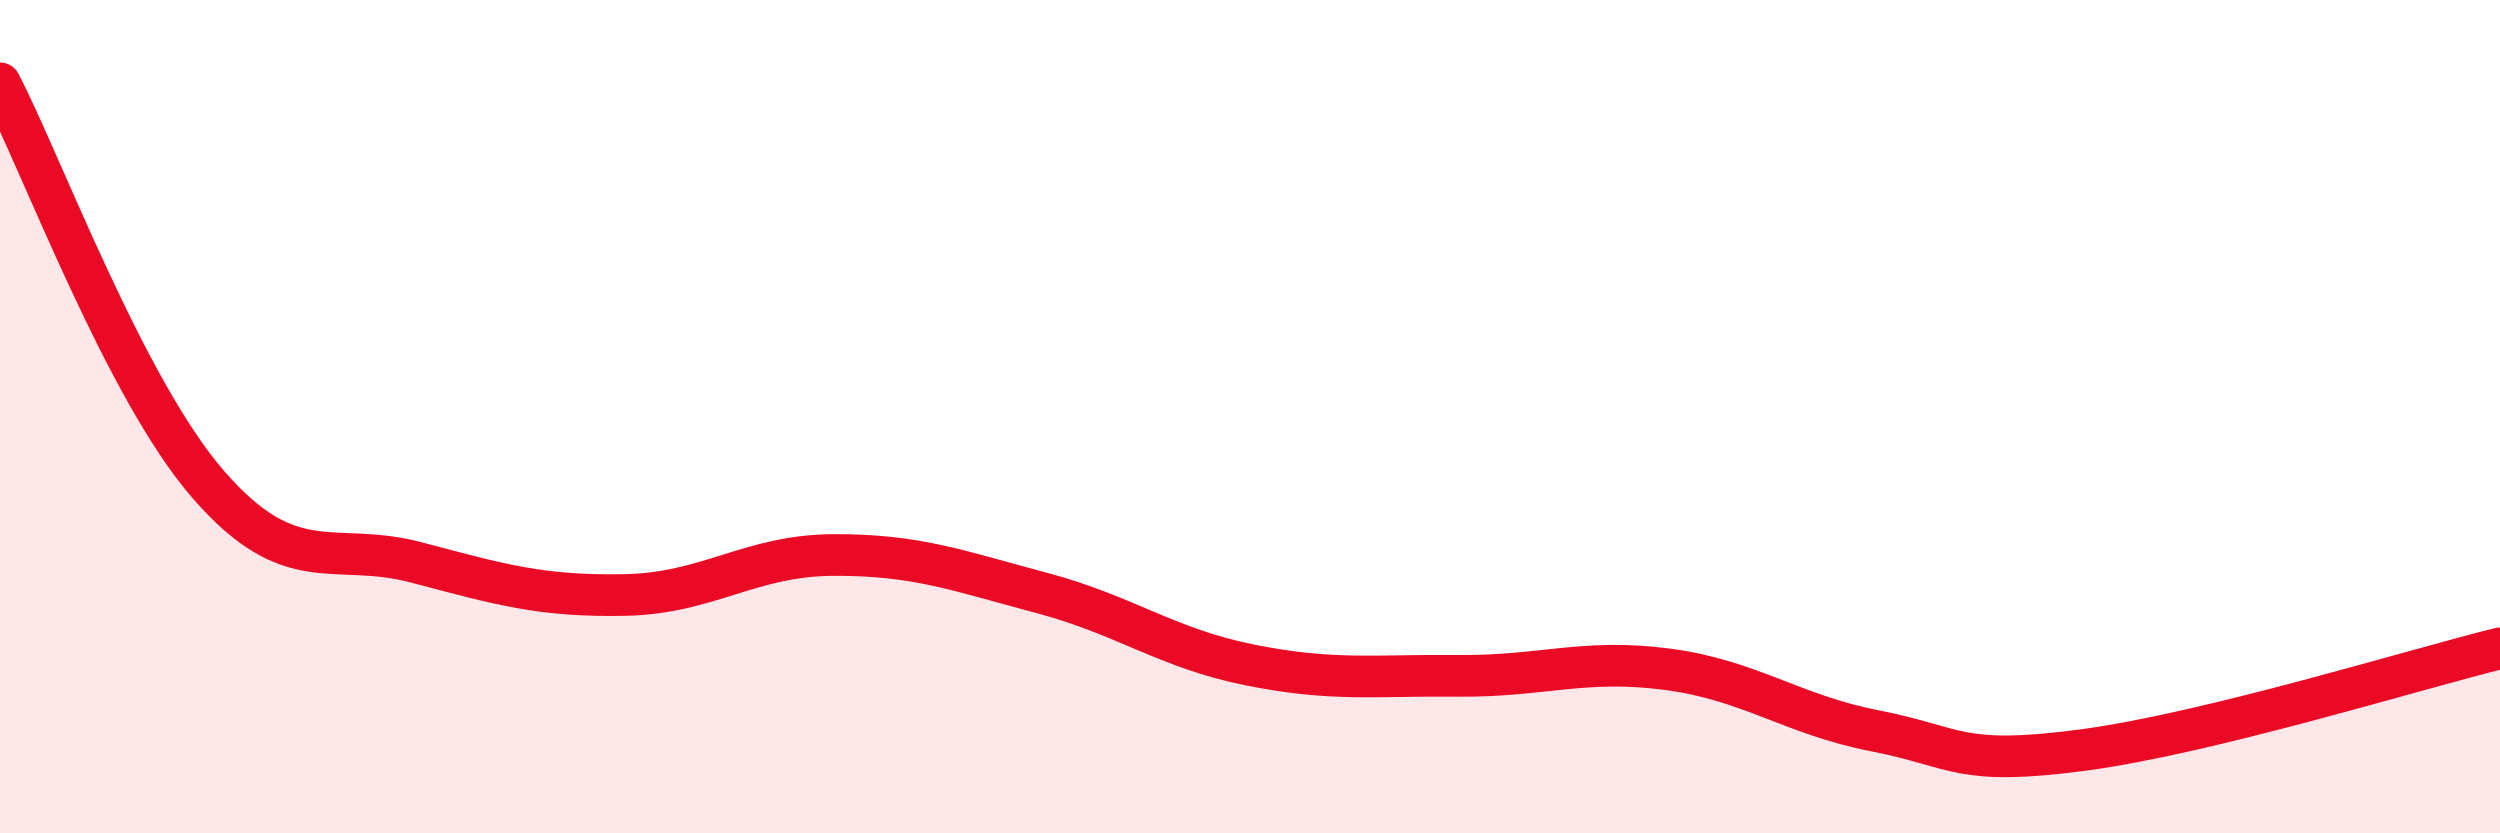
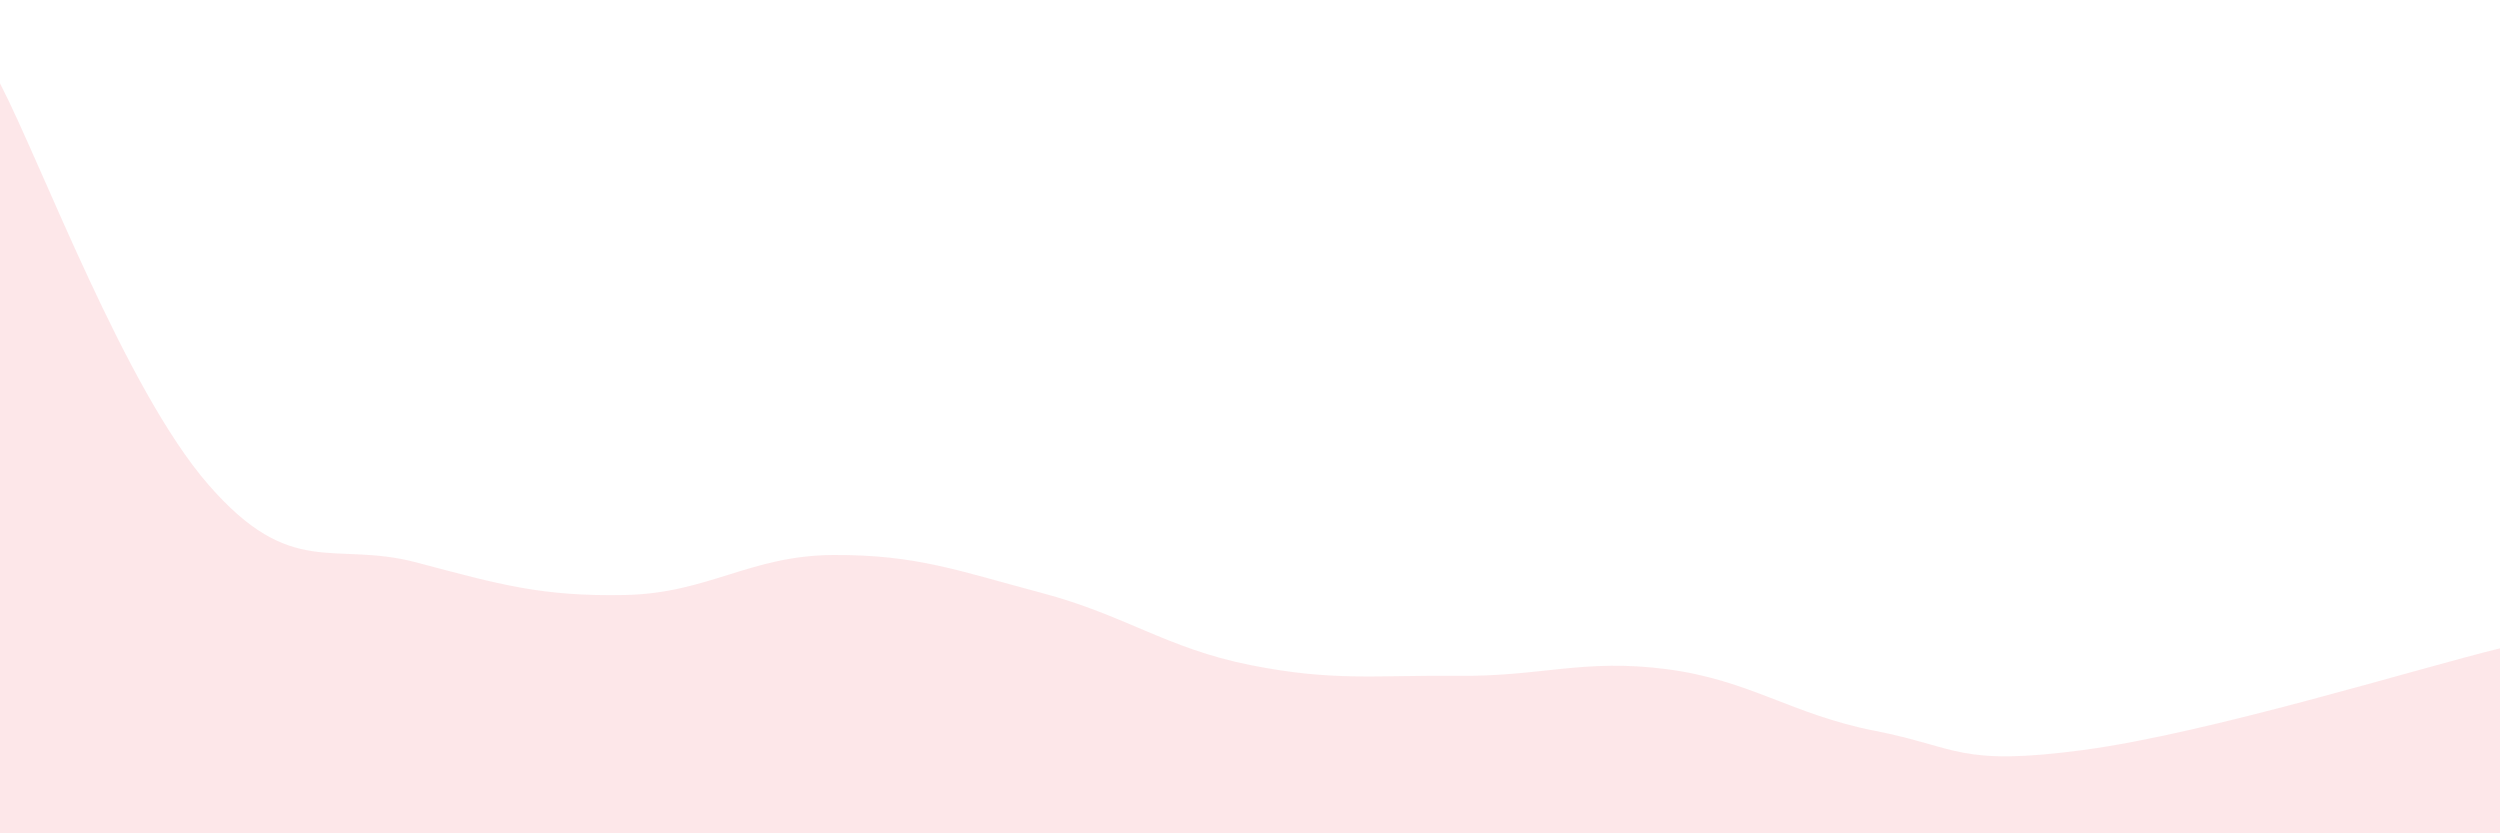
<svg xmlns="http://www.w3.org/2000/svg" width="60" height="20" viewBox="0 0 60 20">
  <path d="M 0,2 C 1,3.93 3,9.33 5,11.63 C 7,13.93 8,12.97 10,13.5 C 12,14.03 13,14.32 15,14.28 C 17,14.24 18,13.33 20,13.32 C 22,13.31 23,13.7 25,14.23 C 27,14.76 28,15.56 30,15.96 C 32,16.36 33,16.2 35,16.22 C 37,16.24 38,15.8 40,16.06 C 42,16.32 43,17.15 45,17.54 C 47,17.93 47,18.4 50,18 C 53,17.6 58,16.05 60,15.56L60 20L0 20Z" fill="#EB0A25" opacity="0.1" stroke-linecap="round" stroke-linejoin="round" />
-   <path d="M 0,2 C 1,3.93 3,9.33 5,11.63 C 7,13.93 8,12.97 10,13.5 C 12,14.03 13,14.32 15,14.28 C 17,14.24 18,13.33 20,13.32 C 22,13.31 23,13.7 25,14.23 C 27,14.76 28,15.56 30,15.96 C 32,16.36 33,16.2 35,16.22 C 37,16.24 38,15.8 40,16.06 C 42,16.32 43,17.15 45,17.54 C 47,17.93 47,18.4 50,18 C 53,17.6 58,16.05 60,15.56" stroke="#EB0A25" stroke-width="1" fill="none" stroke-linecap="round" stroke-linejoin="round" />
</svg>